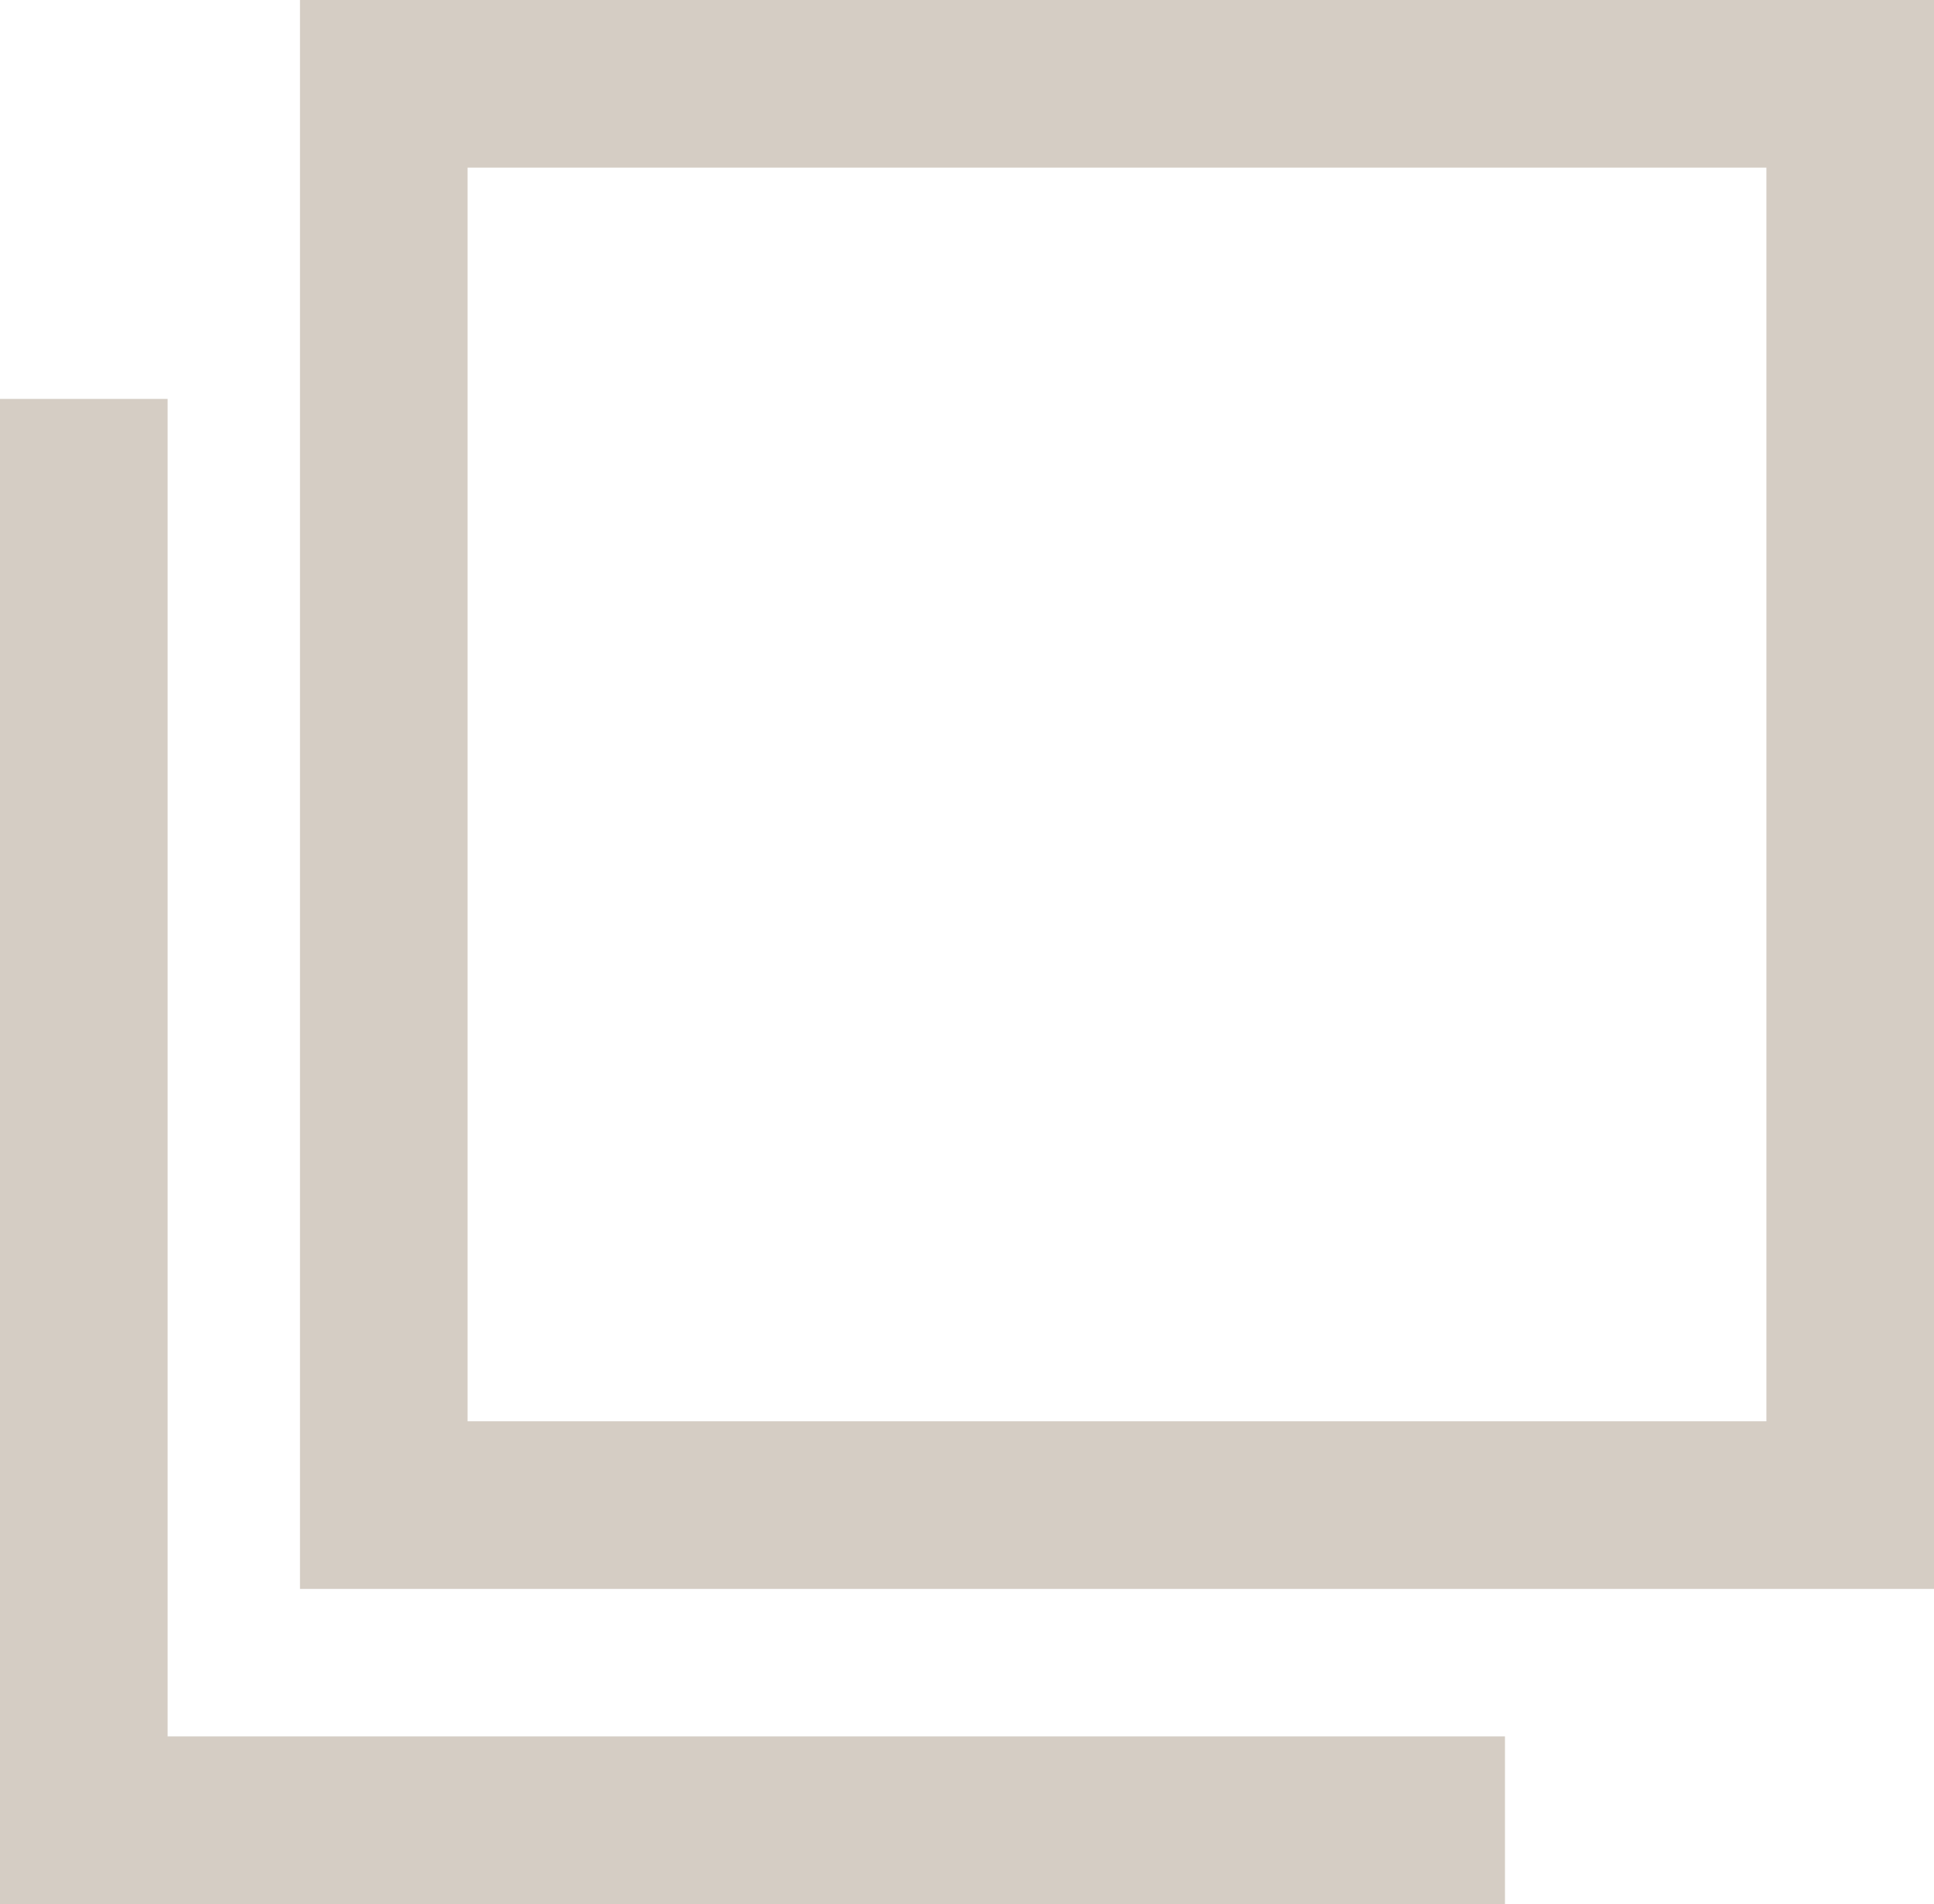
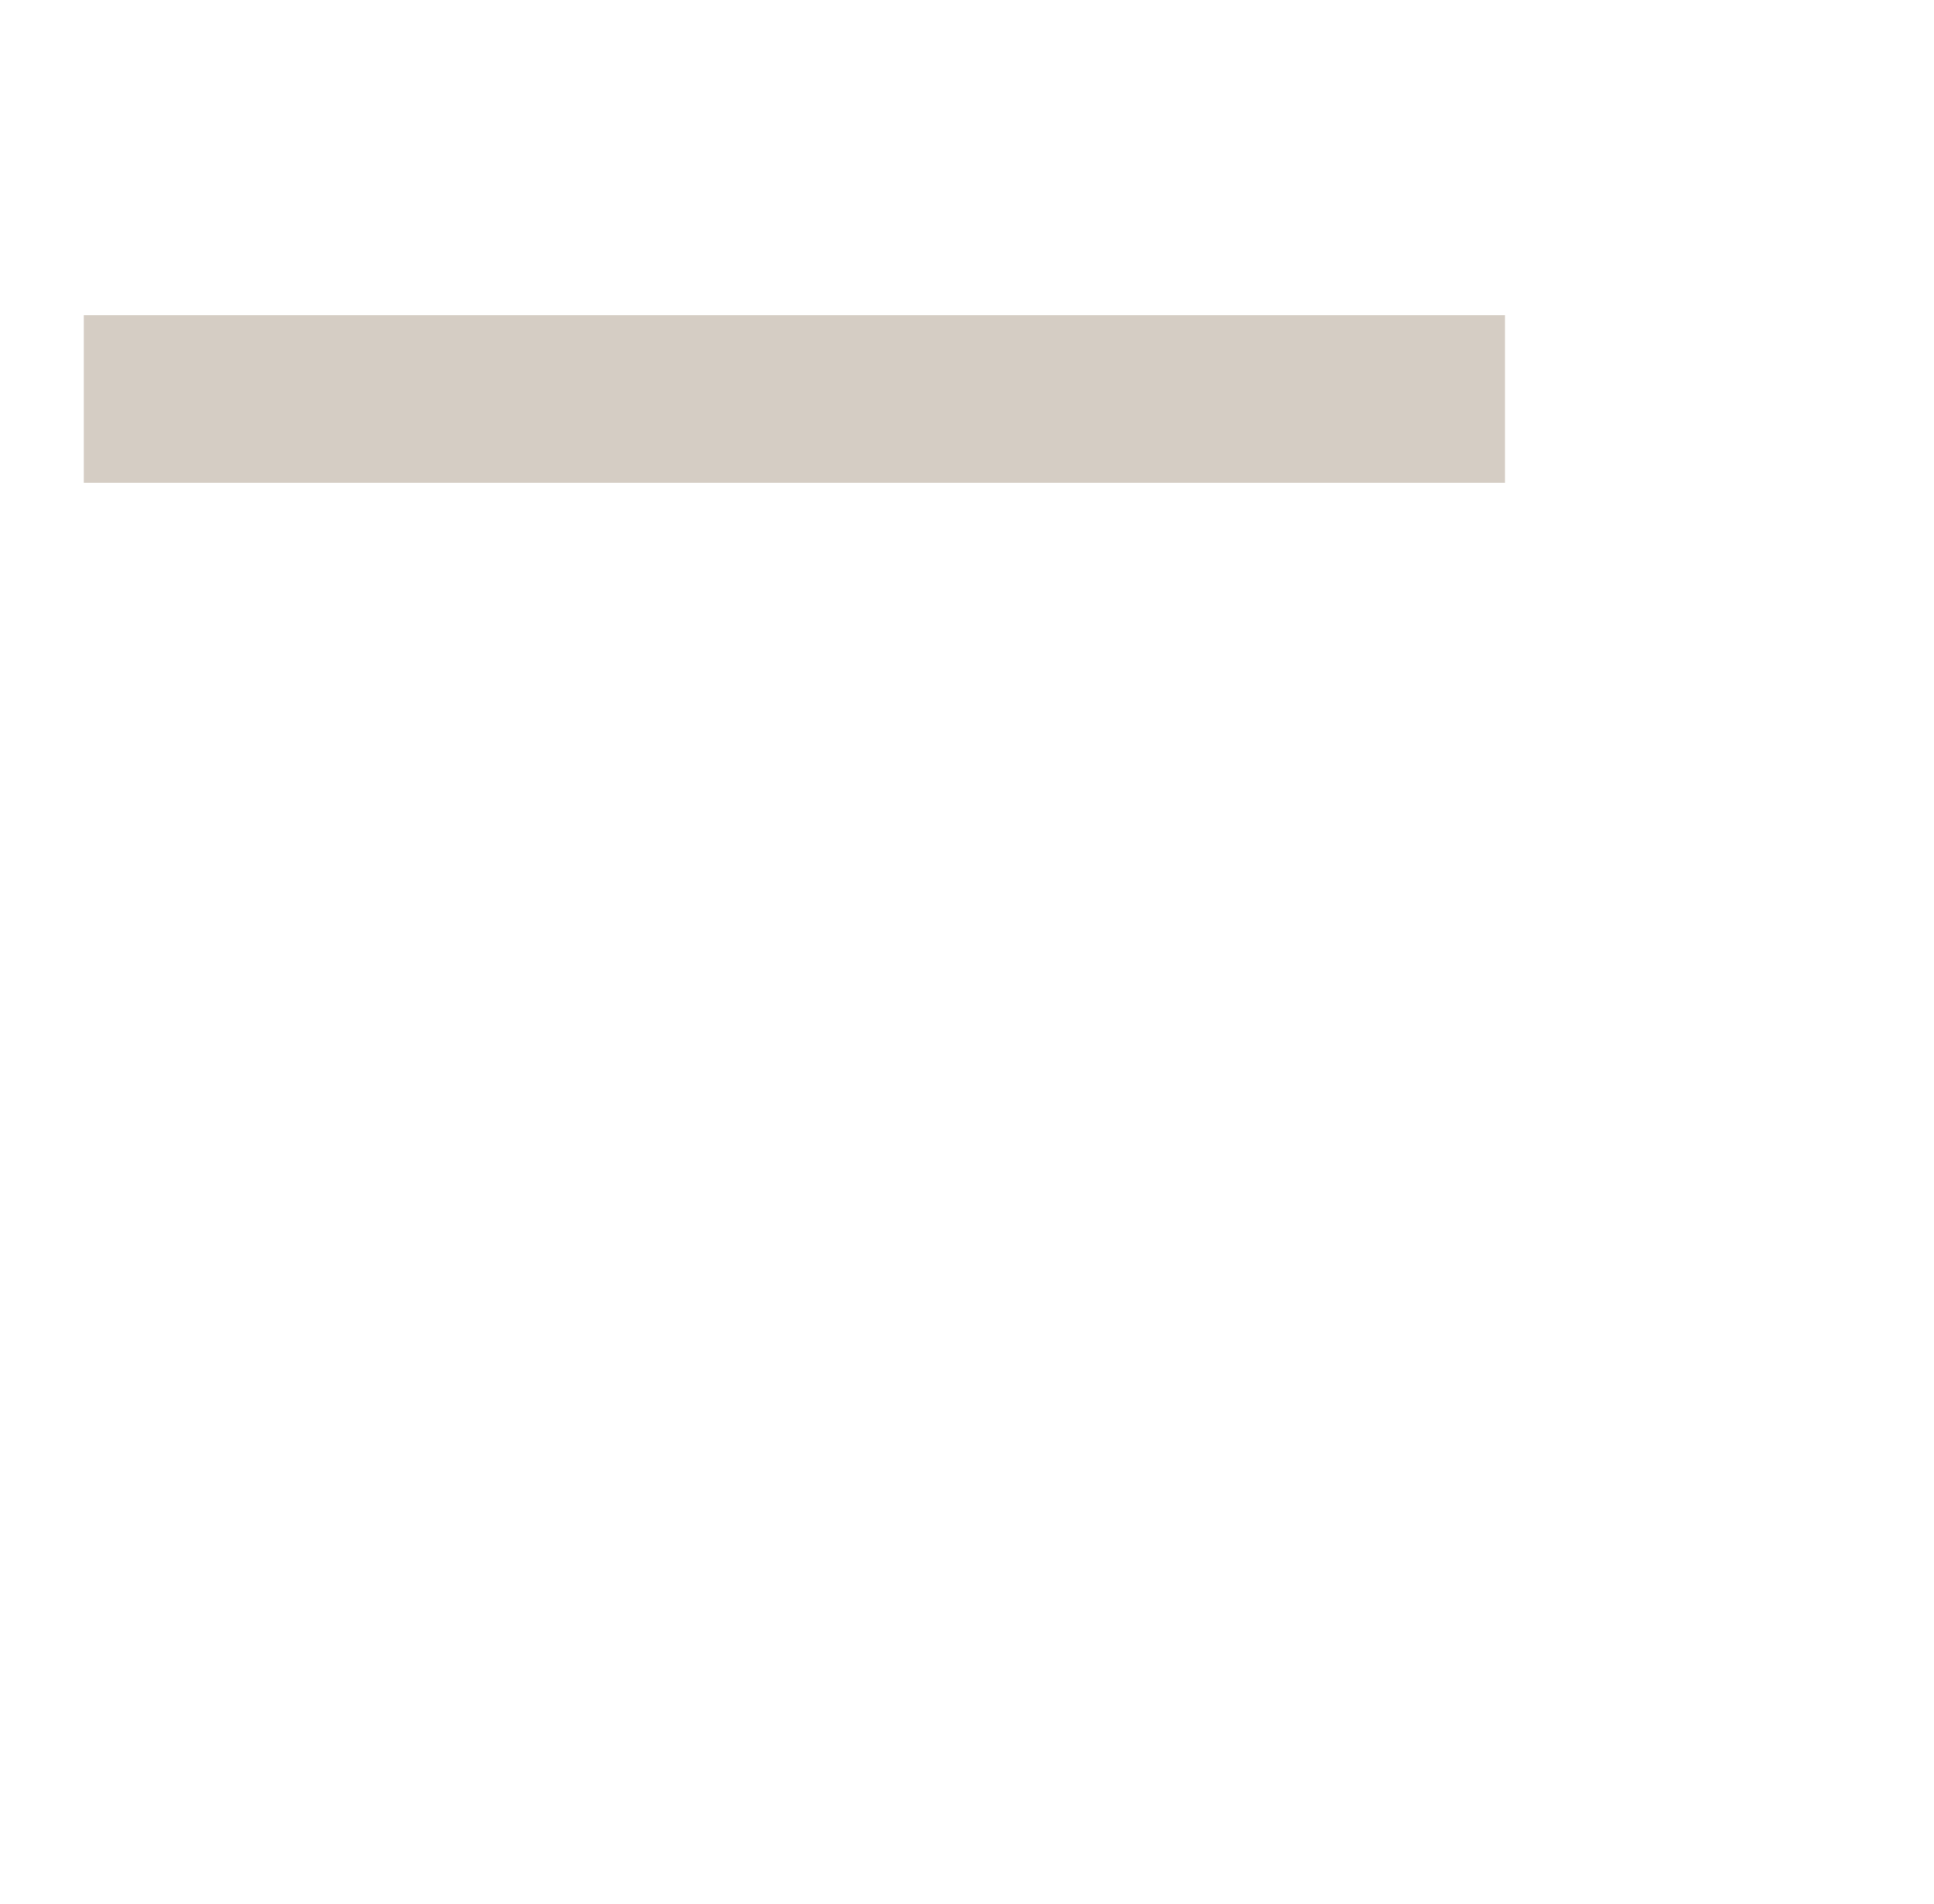
<svg xmlns="http://www.w3.org/2000/svg" id="_レイヤー_2" data-name="レイヤー 2" viewBox="0 0 11.54 11.36">
  <defs>
    <style>.cls-1{fill:none;stroke:#d5cdc4;stroke-miterlimit:10}</style>
  </defs>
  <g id="_レイヤー_1-2" data-name="レイヤー 1">
-     <path class="cls-1" d="M2.29.5h8.75v8.48H2.29z" />
-     <path class="cls-1" d="M.5 2.38v8.48h8.48" />
+     <path class="cls-1" d="M.5 2.38h8.48" />
  </g>
</svg>